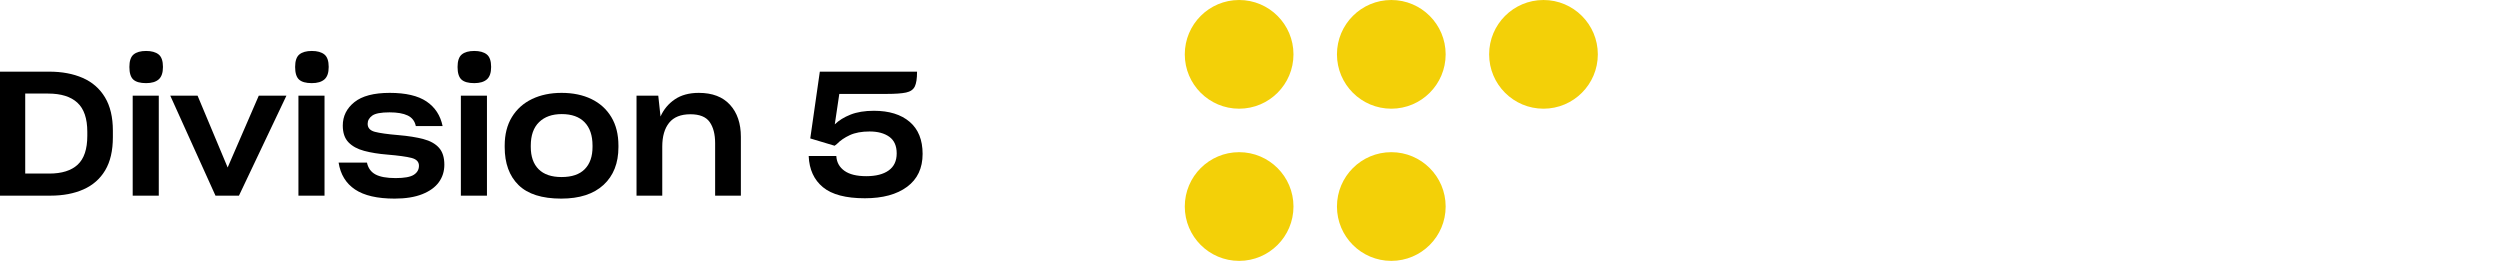
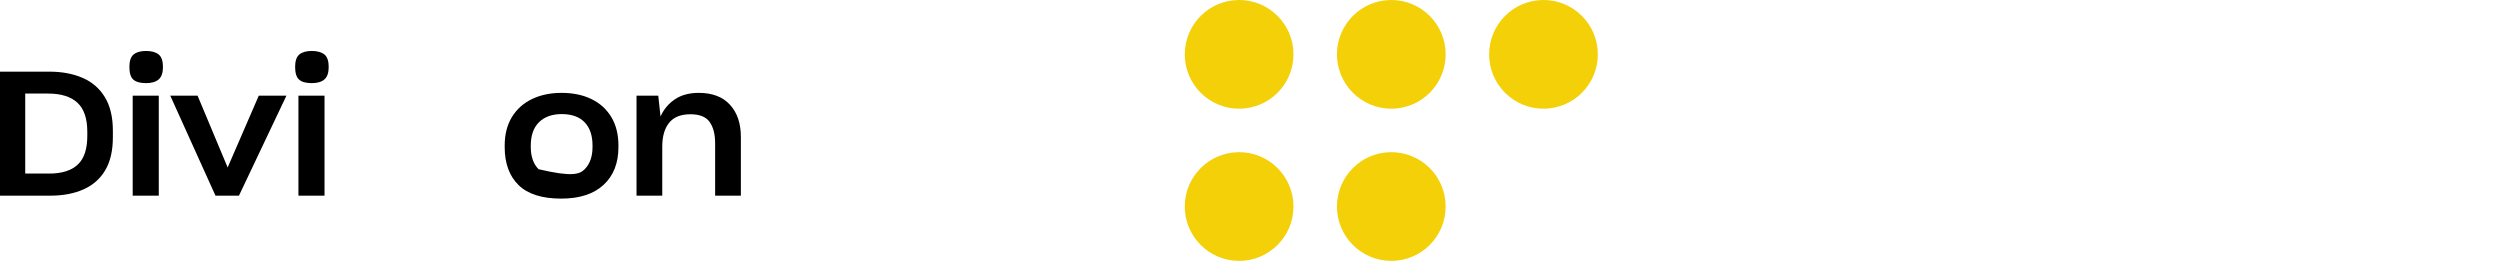
<svg xmlns="http://www.w3.org/2000/svg" version="1.1" width="230px" height="24px" viewBox="0 0 230.0 24.0">
  <defs>
    <clipPath id="i0">
      <path d="M5,0 C7.761,0 10,2.239 10,5 C10,7.761 7.761,10 5,10 C2.239,10 0,7.761 0,5 C0,2.239 2.239,0 5,0 Z" />
    </clipPath>
    <clipPath id="i1">
      <path d="M4.528,0 C5.701,0 6.728,0.192 7.608,0.576 C8.488,0.96 9.171,1.555 9.656,2.36 C10.141,3.165 10.384,4.187 10.384,5.424 L10.384,6.032 C10.384,7.269 10.149,8.283 9.68,9.072 C9.211,9.861 8.544,10.448 7.68,10.832 C6.816,11.216 5.803,11.408 4.64,11.408 L0,11.408 L0,0 L4.528,0 Z M4.432,2.016 L2.32,2.016 L2.32,9.376 L4.528,9.376 C5.691,9.376 6.565,9.101 7.152,8.552 C7.739,8.003 8.032,7.12 8.032,5.904 L8.032,5.536 C8.032,4.309 7.728,3.416 7.12,2.856 C6.512,2.296 5.616,2.016 4.432,2.016 Z" />
    </clipPath>
    <clipPath id="i2">
      <path d="M2.704,4.112 L2.704,13.312 L0.304,13.312 L0.304,4.112 L2.704,4.112 Z M1.536,0 C2.037,0 2.421,0.107 2.688,0.32 C2.955,0.533 3.088,0.917 3.088,1.472 C3.088,2.005 2.957,2.387 2.696,2.616 C2.435,2.845 2.048,2.96 1.536,2.96 C0.992,2.96 0.6,2.851 0.36,2.632 C0.12,2.413 0,2.027 0,1.472 C0,0.917 0.131,0.533 0.392,0.32 C0.653,0.107 1.035,0 1.536,0 Z" />
    </clipPath>
    <clipPath id="i3">
      <path d="M2.512,0 L5.28,6.608 L8.144,0 L10.688,0 L6.32,9.2 L4.16,9.2 L0,0 L2.512,0 Z" />
    </clipPath>
    <clipPath id="i4">
      <path d="M2.704,4.112 L2.704,13.312 L0.304,13.312 L0.304,4.112 L2.704,4.112 Z M1.536,0 C2.037,0 2.421,0.107 2.688,0.32 C2.955,0.533 3.088,0.917 3.088,1.472 C3.088,2.005 2.957,2.387 2.696,2.616 C2.435,2.845 2.048,2.96 1.536,2.96 C0.992,2.96 0.6,2.851 0.36,2.632 C0.12,2.413 0,2.027 0,1.472 C0,0.917 0.131,0.533 0.392,0.32 C0.653,0.107 1.035,0 1.536,0 Z" />
    </clipPath>
    <clipPath id="i5">
      <path d="M4.704,0 C6.176,0 7.304,0.264 8.088,0.792 C8.872,1.32 9.365,2.075 9.568,3.056 L7.104,3.056 C7.008,2.597 6.757,2.272 6.352,2.08 C5.947,1.888 5.392,1.792 4.688,1.792 C3.899,1.792 3.365,1.893 3.088,2.096 C2.811,2.299 2.672,2.549 2.672,2.848 C2.672,3.221 2.893,3.467 3.336,3.584 C3.779,3.701 4.507,3.803 5.52,3.888 C6.405,3.963 7.163,4.083 7.792,4.248 C8.421,4.413 8.901,4.68 9.232,5.048 C9.563,5.416 9.728,5.936 9.728,6.608 C9.728,7.216 9.56,7.752 9.224,8.216 C8.888,8.68 8.379,9.048 7.696,9.32 C7.013,9.592 6.165,9.728 5.152,9.728 C3.563,9.728 2.349,9.448 1.512,8.888 C0.675,8.328 0.171,7.504 0,6.416 L2.608,6.416 C2.715,6.917 2.976,7.28 3.392,7.504 C3.808,7.728 4.427,7.84 5.248,7.84 C6.048,7.84 6.605,7.739 6.92,7.536 C7.235,7.333 7.392,7.056 7.392,6.704 C7.392,6.341 7.163,6.101 6.704,5.984 C6.245,5.867 5.509,5.765 4.496,5.68 C3.685,5.616 2.971,5.501 2.352,5.336 C1.733,5.171 1.251,4.907 0.904,4.544 C0.557,4.181 0.384,3.669 0.384,3.008 C0.384,2.144 0.739,1.427 1.448,0.856 C2.157,0.285 3.243,0 4.704,0 Z" />
    </clipPath>
    <clipPath id="i6">
-       <path d="M2.704,4.112 L2.704,13.312 L0.304,13.312 L0.304,4.112 L2.704,4.112 Z M1.536,0 C2.037,0 2.421,0.107 2.688,0.32 C2.955,0.533 3.088,0.917 3.088,1.472 C3.088,2.005 2.957,2.387 2.696,2.616 C2.435,2.845 2.048,2.96 1.536,2.96 C0.992,2.96 0.6,2.851 0.36,2.632 C0.12,2.413 0,2.027 0,1.472 C0,0.917 0.131,0.533 0.392,0.32 C0.653,0.107 1.035,0 1.536,0 Z" />
-     </clipPath>
+       </clipPath>
    <clipPath id="i7">
-       <path d="M5.232,0 C6.277,0 7.192,0.189 7.976,0.568 C8.76,0.947 9.371,1.499 9.808,2.224 C10.245,2.949 10.464,3.824 10.464,4.848 L10.464,4.992 C10.464,6.464 10.008,7.621 9.096,8.464 C8.184,9.307 6.885,9.728 5.2,9.728 C3.429,9.728 2.12,9.312 1.272,8.48 C0.424,7.648 0,6.485 0,4.992 L0,4.848 C0,3.824 0.221,2.949 0.664,2.224 C1.107,1.499 1.723,0.947 2.512,0.568 C3.301,0.189 4.208,0 5.232,0 Z M5.248,1.952 C4.363,1.952 3.667,2.2 3.16,2.696 C2.653,3.192 2.4,3.909 2.4,4.848 L2.4,4.976 C2.4,5.861 2.64,6.544 3.12,7.024 C3.6,7.504 4.304,7.744 5.232,7.744 C6.181,7.744 6.893,7.501 7.368,7.016 C7.843,6.531 8.08,5.851 8.08,4.976 L8.08,4.848 C8.08,3.92 7.837,3.205 7.352,2.704 C6.867,2.203 6.165,1.952 5.248,1.952 Z" />
+       <path d="M5.232,0 C6.277,0 7.192,0.189 7.976,0.568 C8.76,0.947 9.371,1.499 9.808,2.224 C10.245,2.949 10.464,3.824 10.464,4.848 L10.464,4.992 C10.464,6.464 10.008,7.621 9.096,8.464 C8.184,9.307 6.885,9.728 5.2,9.728 C3.429,9.728 2.12,9.312 1.272,8.48 C0.424,7.648 0,6.485 0,4.992 L0,4.848 C0,3.824 0.221,2.949 0.664,2.224 C1.107,1.499 1.723,0.947 2.512,0.568 C3.301,0.189 4.208,0 5.232,0 Z M5.248,1.952 C4.363,1.952 3.667,2.2 3.16,2.696 C2.653,3.192 2.4,3.909 2.4,4.848 L2.4,4.976 C2.4,5.861 2.64,6.544 3.12,7.024 C6.181,7.744 6.893,7.501 7.368,7.016 C7.843,6.531 8.08,5.851 8.08,4.976 L8.08,4.848 C8.08,3.92 7.837,3.205 7.352,2.704 C6.867,2.203 6.165,1.952 5.248,1.952 Z" />
    </clipPath>
    <clipPath id="i8">
      <path d="M5.728,0 C6.976,0 7.933,0.365 8.6,1.096 C9.267,1.827 9.6,2.811 9.6,4.048 L9.6,9.456 L7.232,9.456 L7.232,4.624 C7.232,3.803 7.064,3.155 6.728,2.68 C6.392,2.205 5.803,1.968 4.96,1.968 C4.075,1.968 3.421,2.229 3,2.752 C2.579,3.275 2.368,4.005 2.368,4.944 L2.368,9.456 L0,9.456 L0,0.256 L2,0.256 L2.208,2.176 C2.496,1.525 2.933,1 3.52,0.6 C4.107,0.2 4.843,0 5.728,0 Z" />
    </clipPath>
    <clipPath id="i9">
      <path d="M9.968,0 L9.968,0.032 C9.968,0.64 9.899,1.085 9.76,1.368 C9.621,1.651 9.355,1.835 8.96,1.92 C8.565,2.005 7.973,2.048 7.184,2.048 L2.816,2.048 L2.4,4.848 C2.773,4.485 3.256,4.187 3.848,3.952 C4.44,3.717 5.157,3.6 6,3.6 C7.397,3.6 8.493,3.939 9.288,4.616 C10.083,5.293 10.48,6.277 10.48,7.568 C10.48,8.88 10.005,9.888 9.056,10.592 C8.107,11.296 6.811,11.648 5.168,11.648 C3.419,11.648 2.133,11.309 1.312,10.632 C0.491,9.955 0.053,9.003 0,7.776 L0,7.76 L2.544,7.76 L2.544,7.808 C2.587,8.363 2.837,8.803 3.296,9.128 C3.755,9.453 4.421,9.616 5.296,9.616 C6.181,9.616 6.869,9.44 7.36,9.088 C7.851,8.736 8.096,8.213 8.096,7.52 C8.096,6.827 7.869,6.317 7.416,5.992 C6.963,5.667 6.357,5.504 5.6,5.504 C4.875,5.504 4.269,5.616 3.784,5.84 C3.299,6.064 2.901,6.336 2.592,6.656 L2.384,6.816 L0.144,6.144 L1.024,0 L9.968,0 Z" />
    </clipPath>
  </defs>
  <g transform="translate(109.0 0.0)">
    <g clip-path="url(#i0)">
      <polygon points="0,0 10,0 10,10 0,10 0,0" stroke="none" fill="#F3D008" />
    </g>
    <g transform="translate(0.0 14.0)">
      <g clip-path="url(#i0)">
        <polygon points="0,0 10,0 10,10 0,10 0,0" stroke="none" fill="#F3D008" />
      </g>
    </g>
    <g transform="translate(14.0 0.0)">
      <g clip-path="url(#i0)">
        <polygon points="0,0 10,0 10,10 0,10 0,0" stroke="none" fill="#F3D008" />
      </g>
    </g>
    <g transform="translate(14.0 14.0)">
      <g clip-path="url(#i0)">
        <polygon points="0,0 10,0 10,10 0,10 0,0" stroke="none" fill="#F3D008" />
      </g>
    </g>
    <g transform="translate(28.0 0.0)">
      <g clip-path="url(#i0)">
        <polygon points="0,0 10,0 10,10 0,10 0,0" stroke="none" fill="#F3D008" />
      </g>
    </g>
  </g>
  <g transform="translate(6.394884621840902e-14 4.688)">
    <g transform="translate(0.0 1.904)">
      <g clip-path="url(#i1)">
        <polygon points="0,0 10.384,0 10.384,11.408 0,11.408 0,0" stroke="none" fill="#000000" />
      </g>
    </g>
    <g transform="translate(11.904 0.0)">
      <g clip-path="url(#i2)">
        <polygon points="0,0 3.088,0 3.088,13.312 0,13.312 0,0" stroke="none" fill="#000000" />
      </g>
    </g>
    <g transform="translate(15.664 4.112)">
      <g clip-path="url(#i3)">
        <polygon points="0,0 10.688,0 10.688,9.2 0,9.2 0,0" stroke="none" fill="#000000" />
      </g>
    </g>
    <g transform="translate(27.152 0.0)">
      <g clip-path="url(#i4)">
        <polygon points="0,0 3.088,0 3.088,13.312 0,13.312 0,0" stroke="none" fill="#000000" />
      </g>
    </g>
    <g transform="translate(31.152 3.856)">
      <g clip-path="url(#i5)">
-         <polygon points="0,0 9.728,0 9.728,9.728 0,9.728 0,0" stroke="none" fill="#000000" />
-       </g>
+         </g>
    </g>
    <g transform="translate(42.096 0.0)">
      <g clip-path="url(#i6)">
-         <polygon points="0,0 3.088,0 3.088,13.312 0,13.312 0,0" stroke="none" fill="#000000" />
-       </g>
+         </g>
    </g>
    <g transform="translate(46.432 3.856)">
      <g clip-path="url(#i7)">
        <polygon points="0,0 10.464,0 10.464,9.728 0,9.728 0,0" stroke="none" fill="#000000" />
      </g>
    </g>
    <g transform="translate(58.56 3.856)">
      <g clip-path="url(#i8)">
        <polygon points="0,0 9.6,0 9.6,9.456 0,9.456 0,0" stroke="none" fill="#000000" />
      </g>
    </g>
    <g transform="translate(74.4 1.904)">
      <g clip-path="url(#i9)">
-         <polygon points="0,0 10.48,0 10.48,11.648 0,11.648 0,0" stroke="none" fill="#000000" />
-       </g>
+         </g>
    </g>
  </g>
</svg>